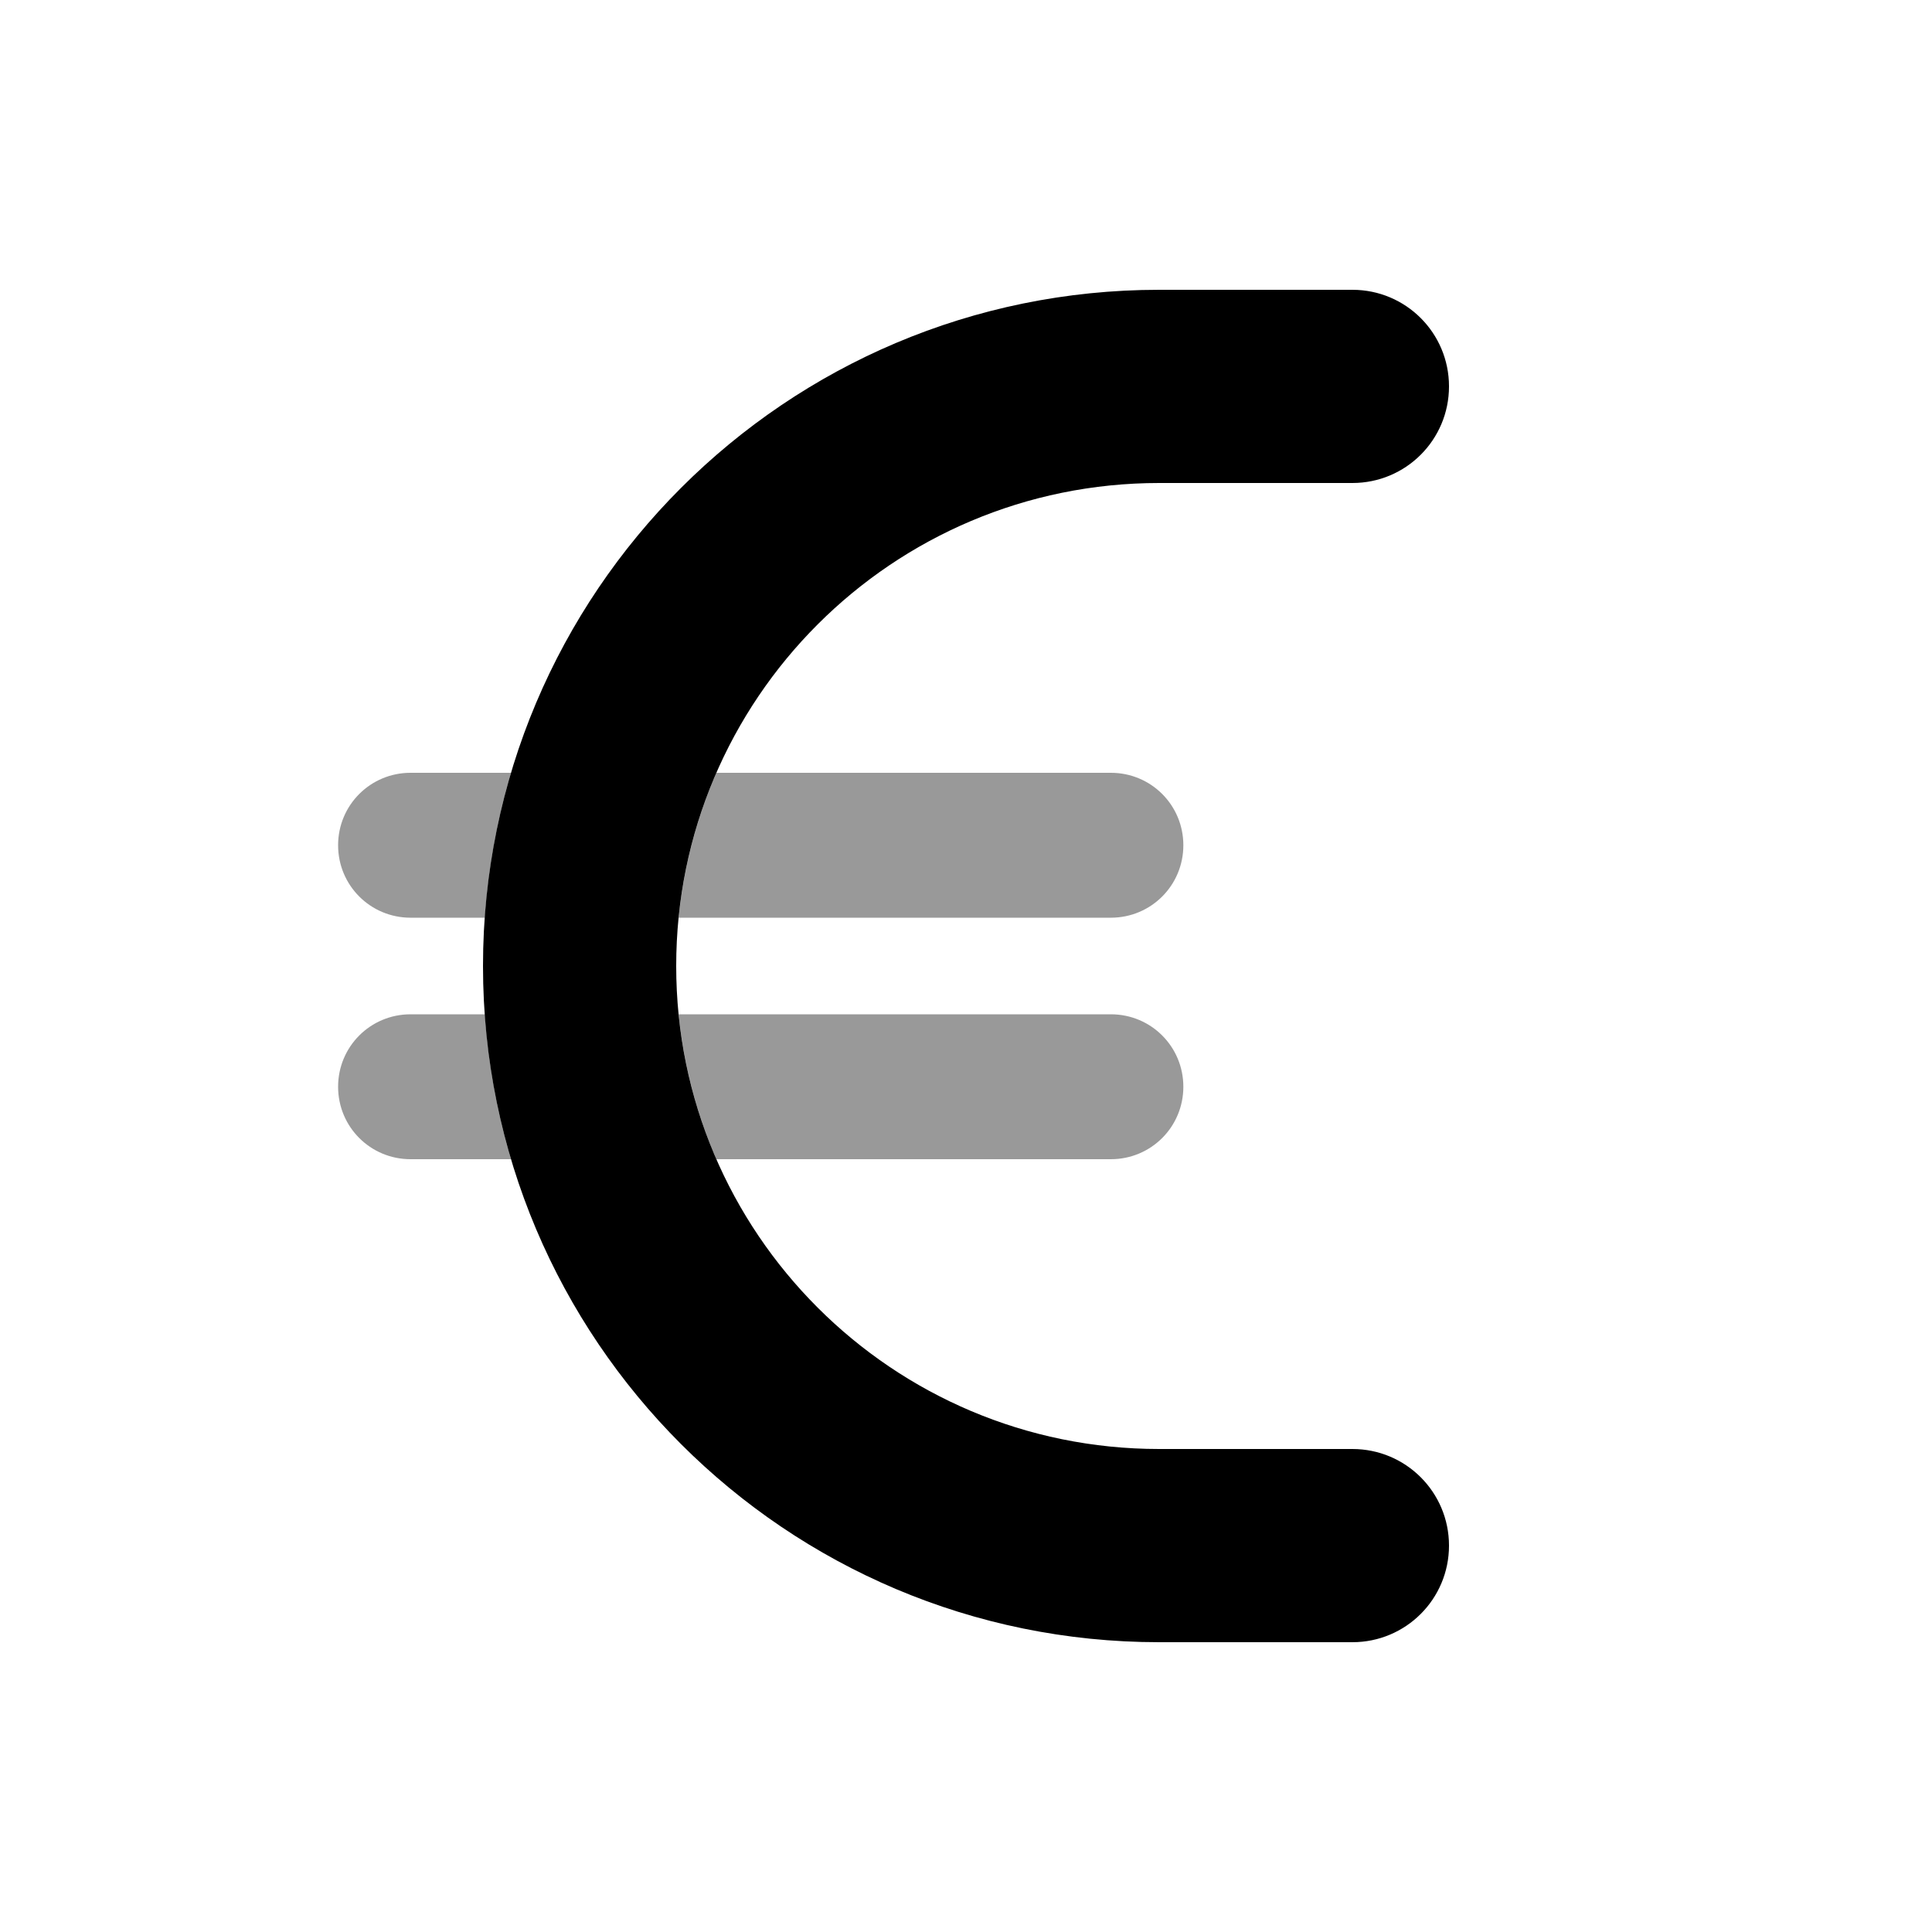
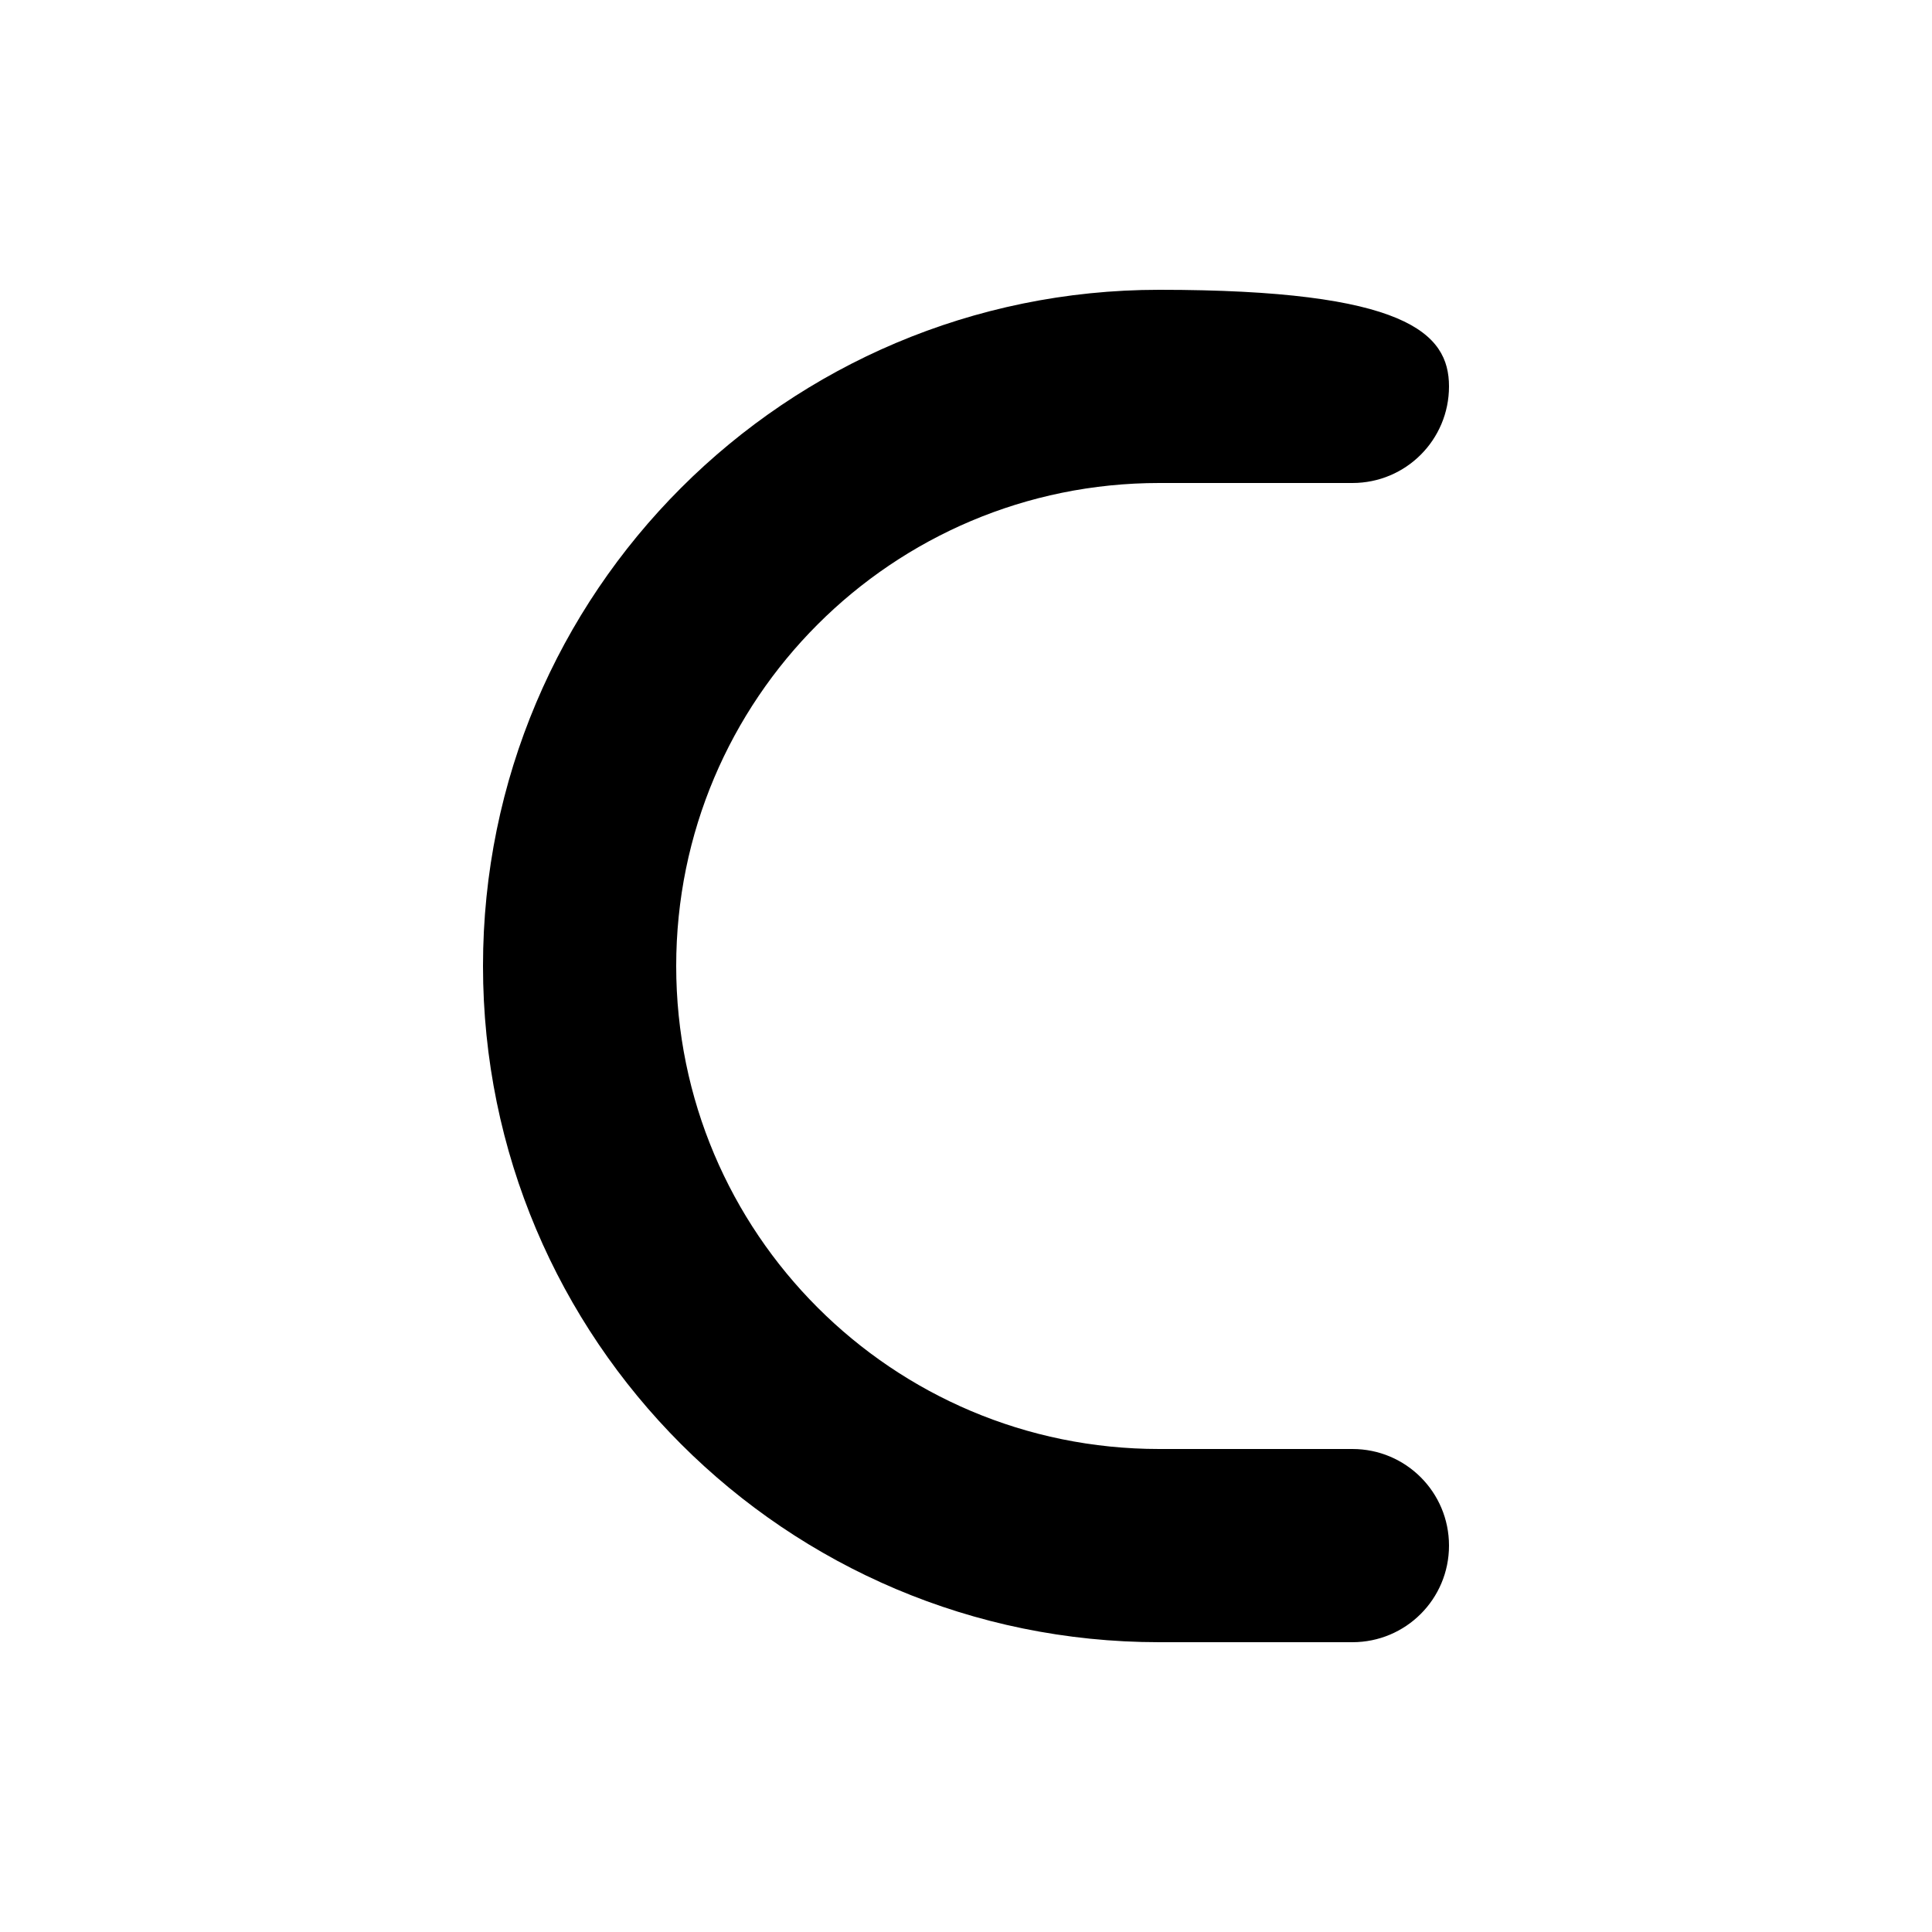
<svg xmlns="http://www.w3.org/2000/svg" viewBox="0 0 640 640">
-   <path opacity=".4" fill="currentColor" d="M112 280C112 266.7 122.7 256 136 256L169.3 256C164.7 271.4 161.8 287.4 160.6 304L136 304C122.7 304 112 293.3 112 280zM112 360C112 346.7 122.7 336 136 336L160.6 336C161.8 352.6 164.7 368.6 169.3 384L136 384C122.7 384 112 373.3 112 360zM224.8 304C226.5 287.1 230.8 270.9 237.3 256L368 256C381.3 256 392 266.7 392 280C392 293.3 381.3 304 368 304L224.8 304zM224.8 336L368 336C381.3 336 392 346.7 392 360C392 373.3 381.3 384 368 384L237.3 384C230.8 369.1 226.5 352.9 224.8 336z" />
-   <path fill="currentColor" d="M160 320C160 196.3 260.3 96 384 96L448 96C465.7 96 480 110.3 480 128C480 145.7 465.7 160 448 160L384 160C295.6 160 224 231.6 224 320C224 408.4 295.6 480 384 480L448 480C465.7 480 480 494.3 480 512C480 529.7 465.7 544 448 544L384 544C260.3 544 160 443.7 160 320z" />
+   <path fill="currentColor" d="M160 320C160 196.3 260.3 96 384 96C465.7 96 480 110.3 480 128C480 145.7 465.7 160 448 160L384 160C295.6 160 224 231.6 224 320C224 408.4 295.6 480 384 480L448 480C465.7 480 480 494.3 480 512C480 529.7 465.7 544 448 544L384 544C260.3 544 160 443.7 160 320z" />
</svg>